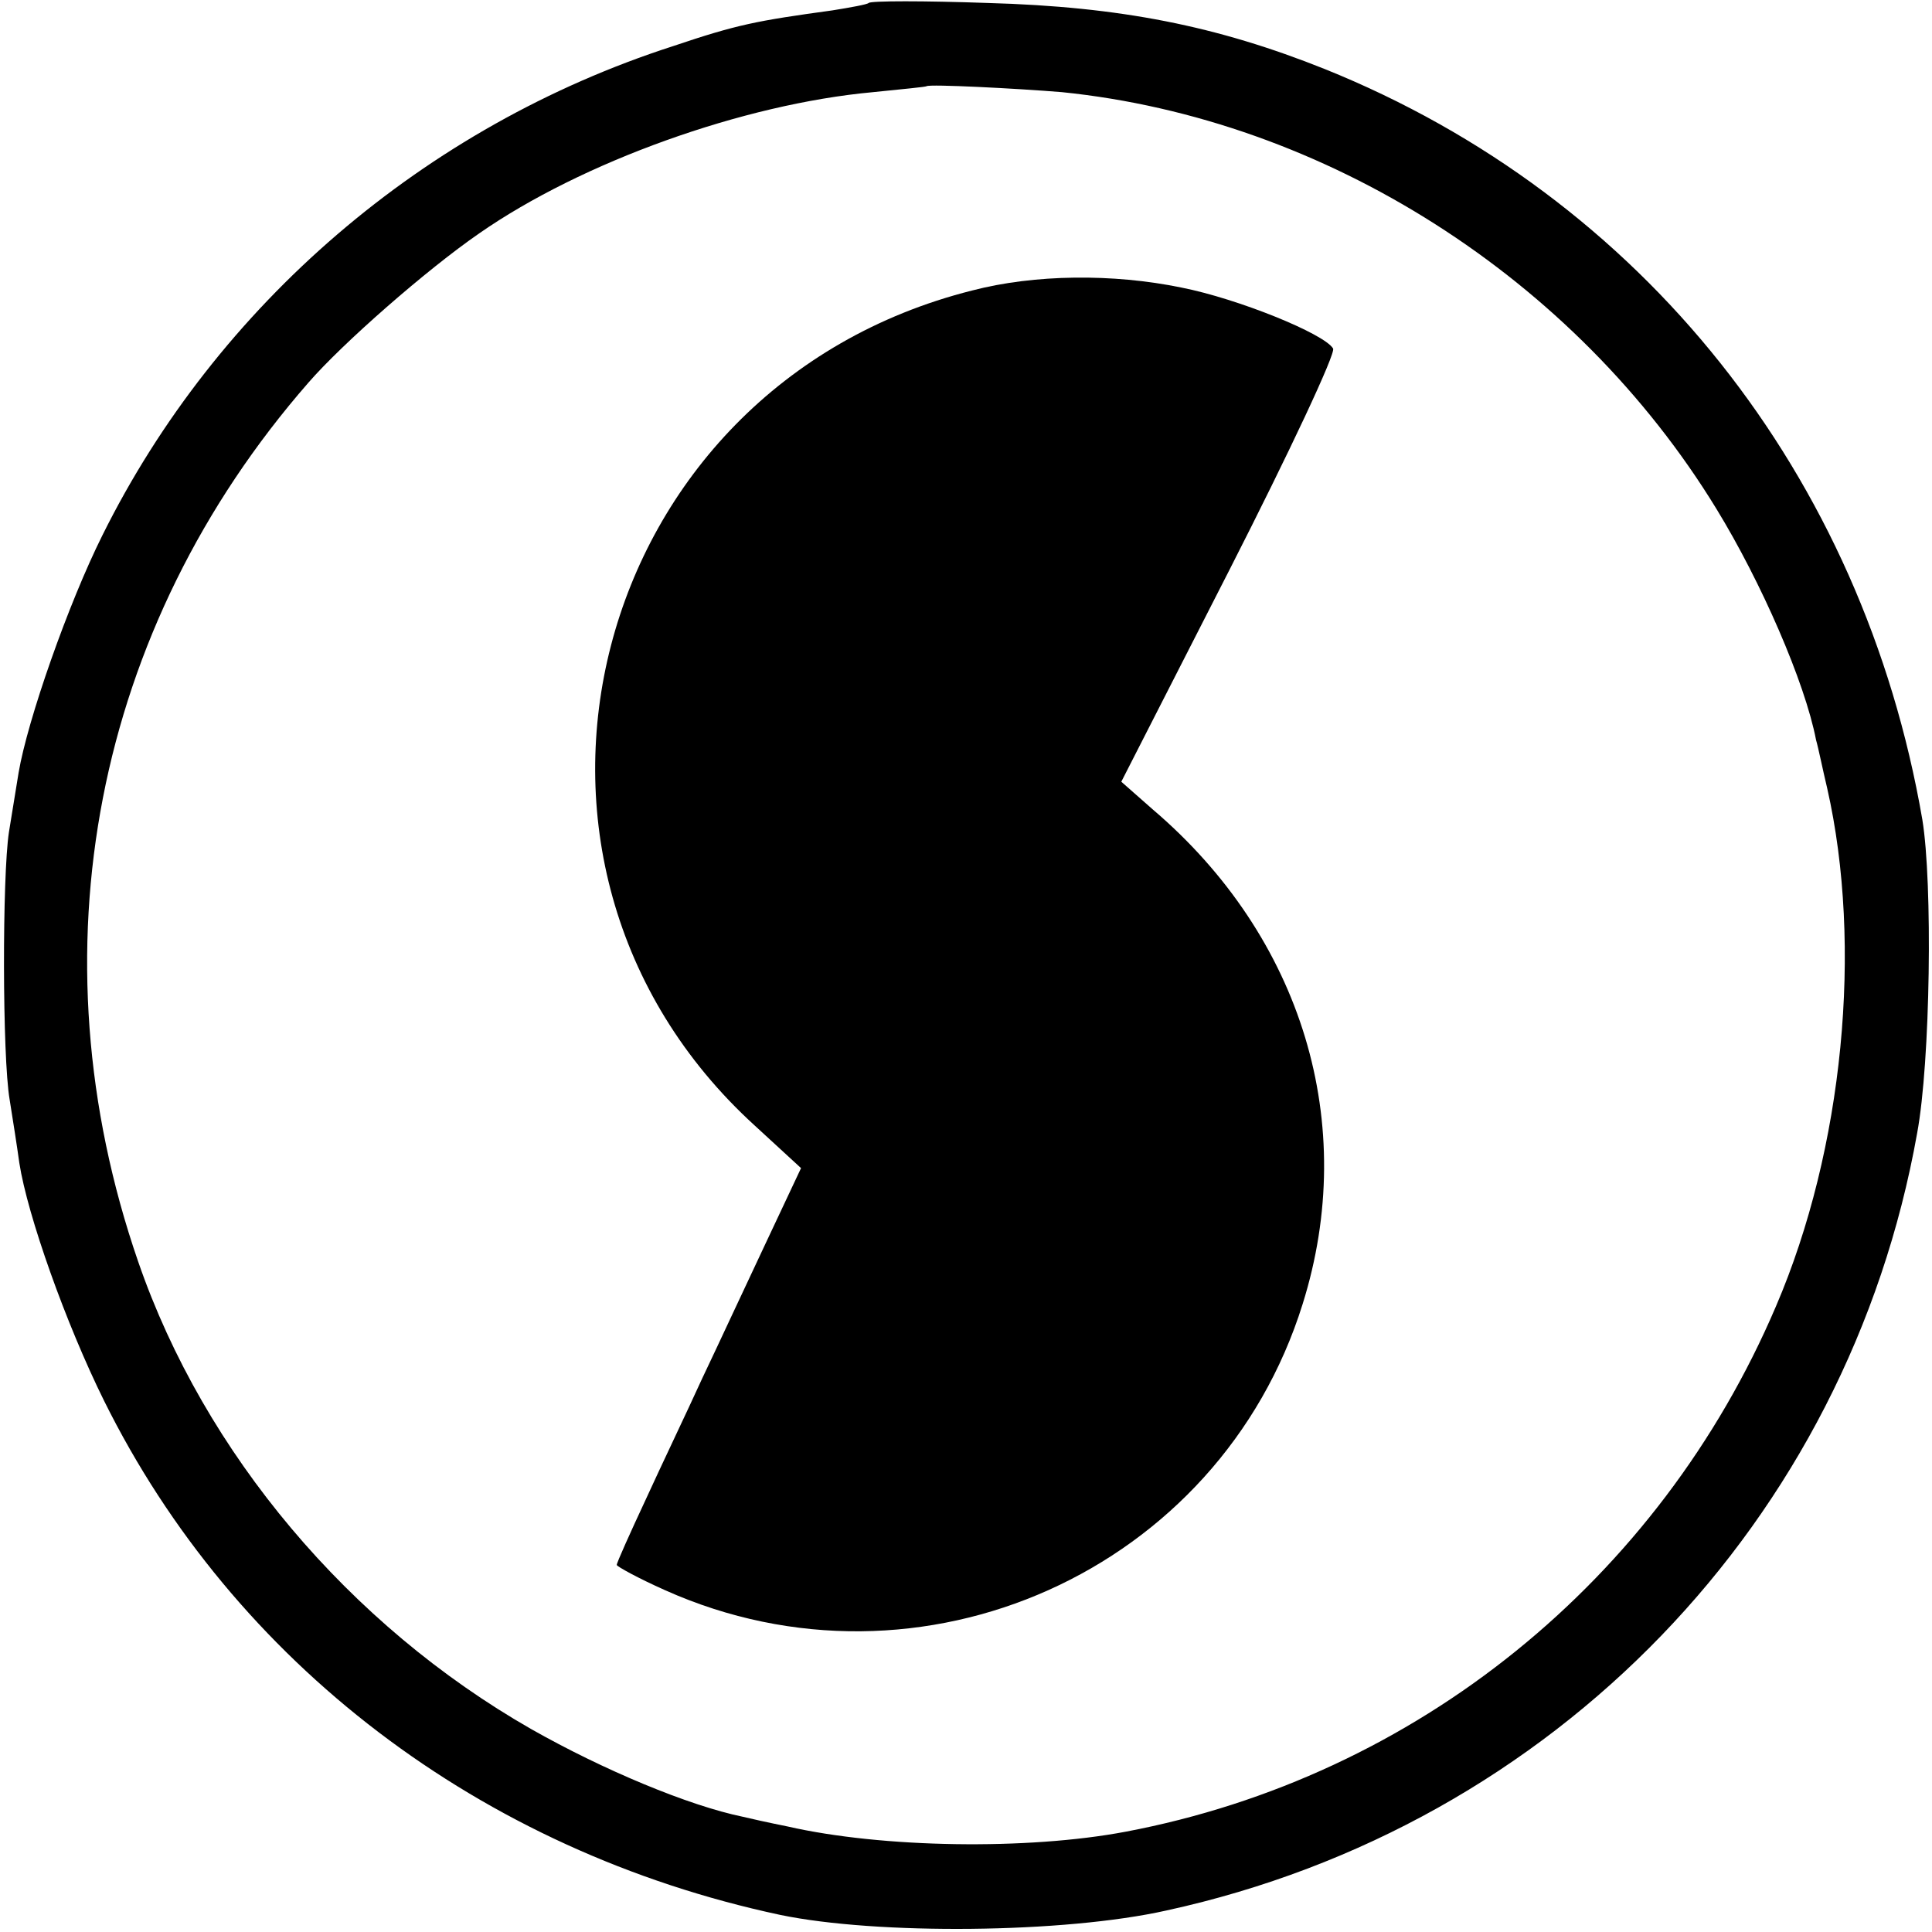
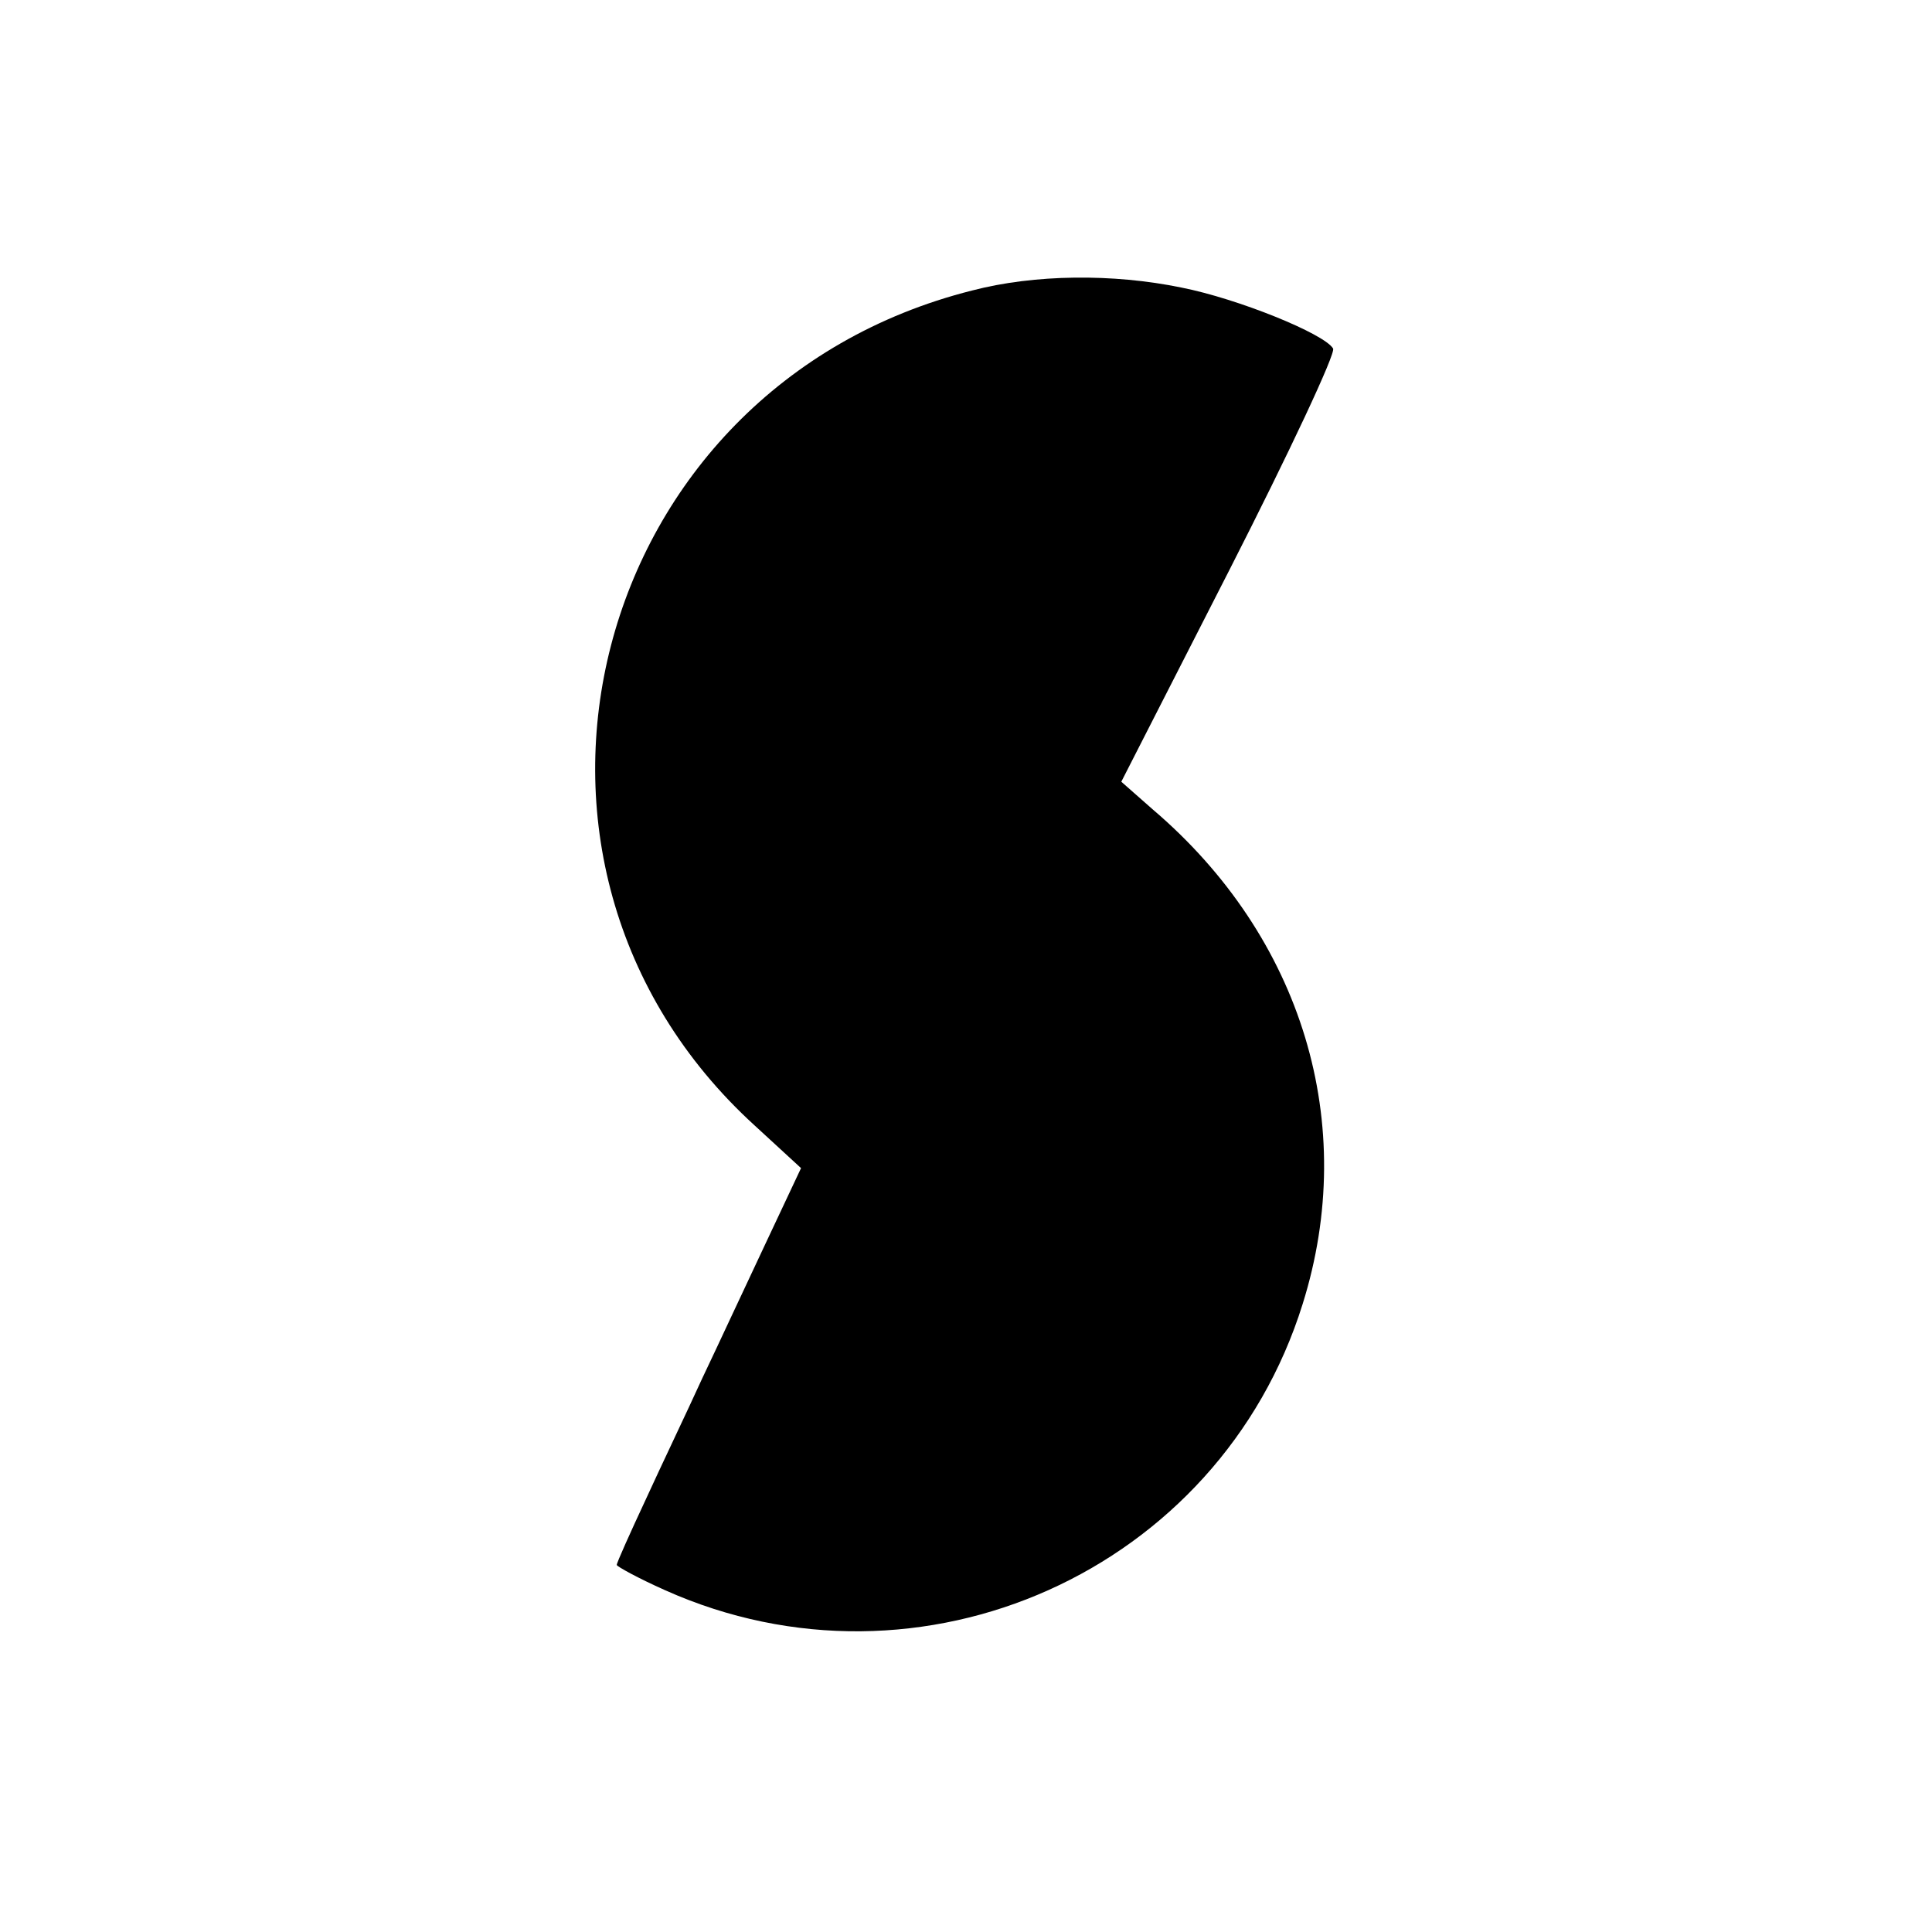
<svg xmlns="http://www.w3.org/2000/svg" version="1.0" width="260pt" height="260pt" viewBox="0 0 260 260" preserveAspectRatio="xMidYMid meet">
  <g transform="translate(0,260) scale(0.1,-0.1)" fill="#000000" stroke="none">
-     <path d="M1169 2596 c-2 -2 -24 -6 -49 -10 -102 -14 -128 -19 -214 -48 -335 -108 -614 -348 -768 -658 -46 -92 -101 -249 -113 -320 -3 -19 -9 -55 -13 -80 -9 -59 -9 -302 1 -360 4 -25 10 -63 13 -85 11 -71 63 -217 114 -320 175 -353 507 -606 910 -692 130 -27 382 -25 520 6 522 114 917 524 1010 1046 18 97 21 337 7 422 -80 464 -377 838 -804 1010 -145 58 -275 84 -454 89 -85 3 -157 3 -160 0z m260 -120 c354 -36 691 -250 881 -561 60 -98 119 -233 134 -311 3 -10 9 -40 15 -65 48 -212 22 -485 -69 -697 -157 -368 -484 -633 -875 -707 -132 -25 -328 -22 -455 7 -25 5 -52 11 -60 13 -73 15 -188 63 -285 118 -245 140 -440 371 -529 629 -144 417 -59 853 229 1183 46 53 159 152 230 201 138 96 355 174 530 190 39 4 71 7 72 8 4 3 121 -3 182 -8z" />
    <path d="M1308 2209 c-516 -130 -682 -769 -292 -1124 l62 -57 -48 -102 c-26 -55 -64 -137 -85 -181 -20 -44 -55 -117 -76 -163 -21 -45 -39 -85 -39 -88 0 -2 29 -18 65 -34 344 -154 746 26 858 385 76 242 0 494 -202 666 l-42 37 146 286 c80 157 143 291 139 297 -12 20 -128 67 -204 82 -92 19 -198 18 -282 -4z" />
  </g>
</svg>